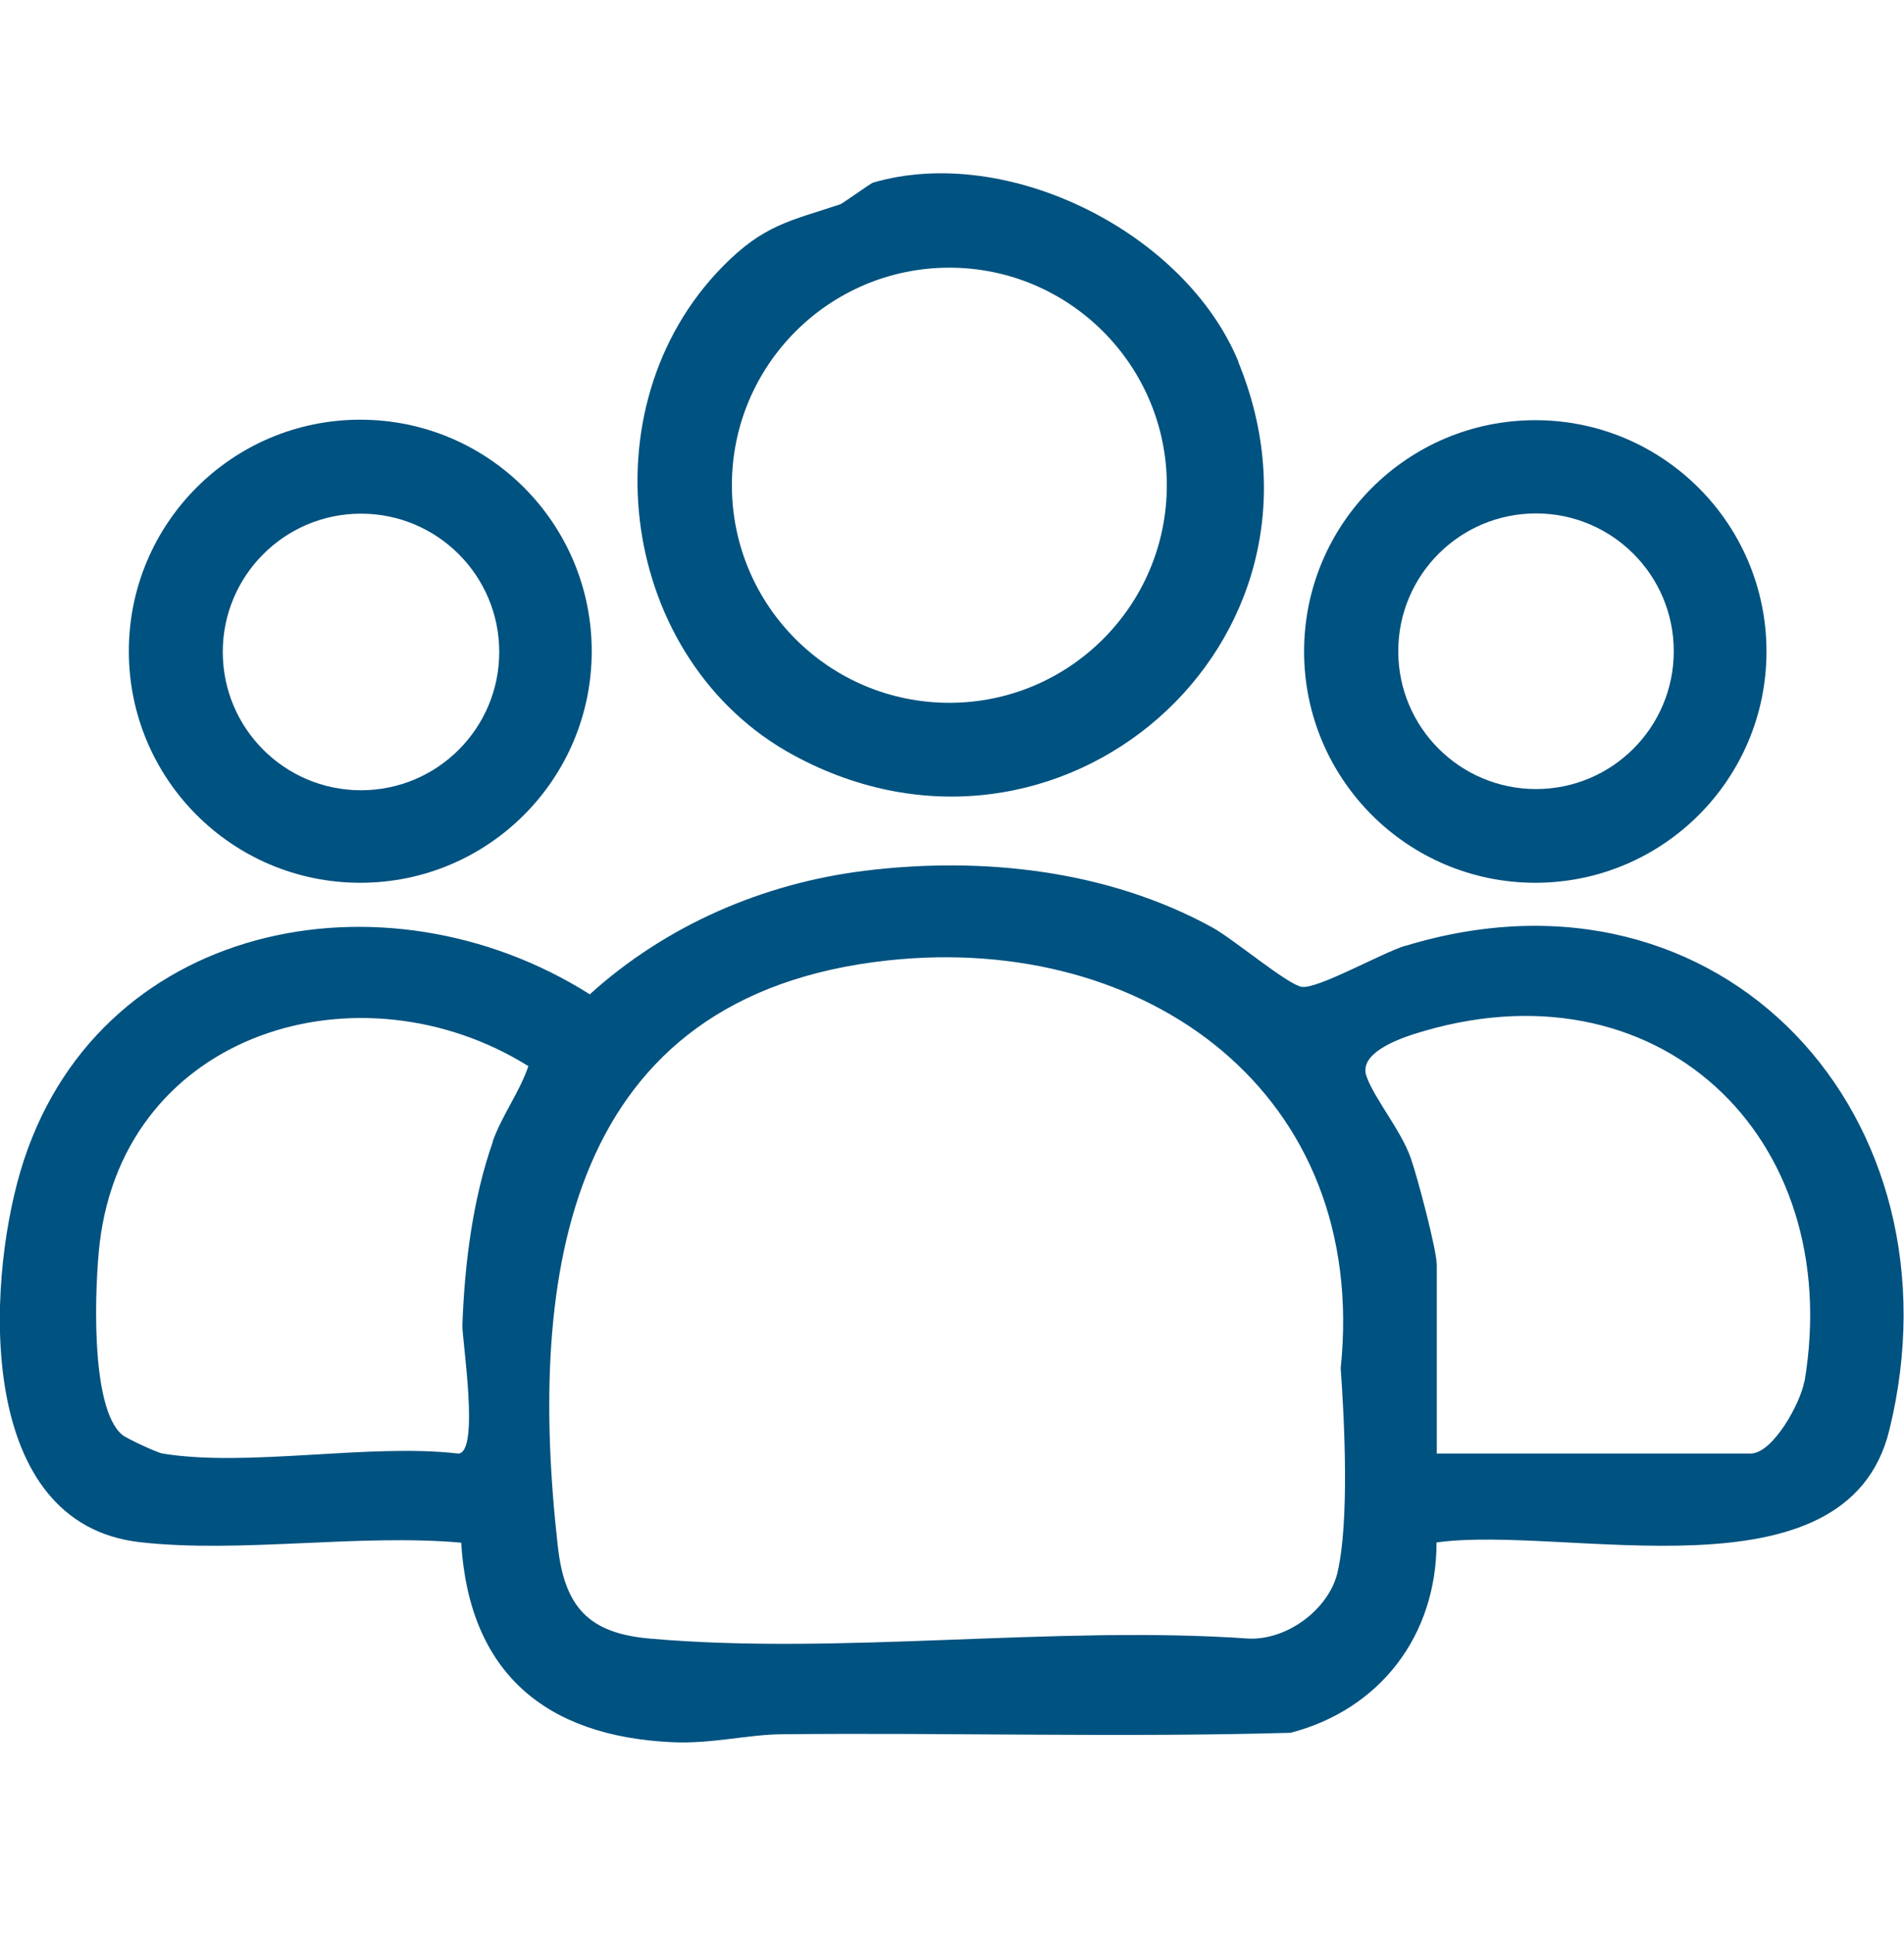
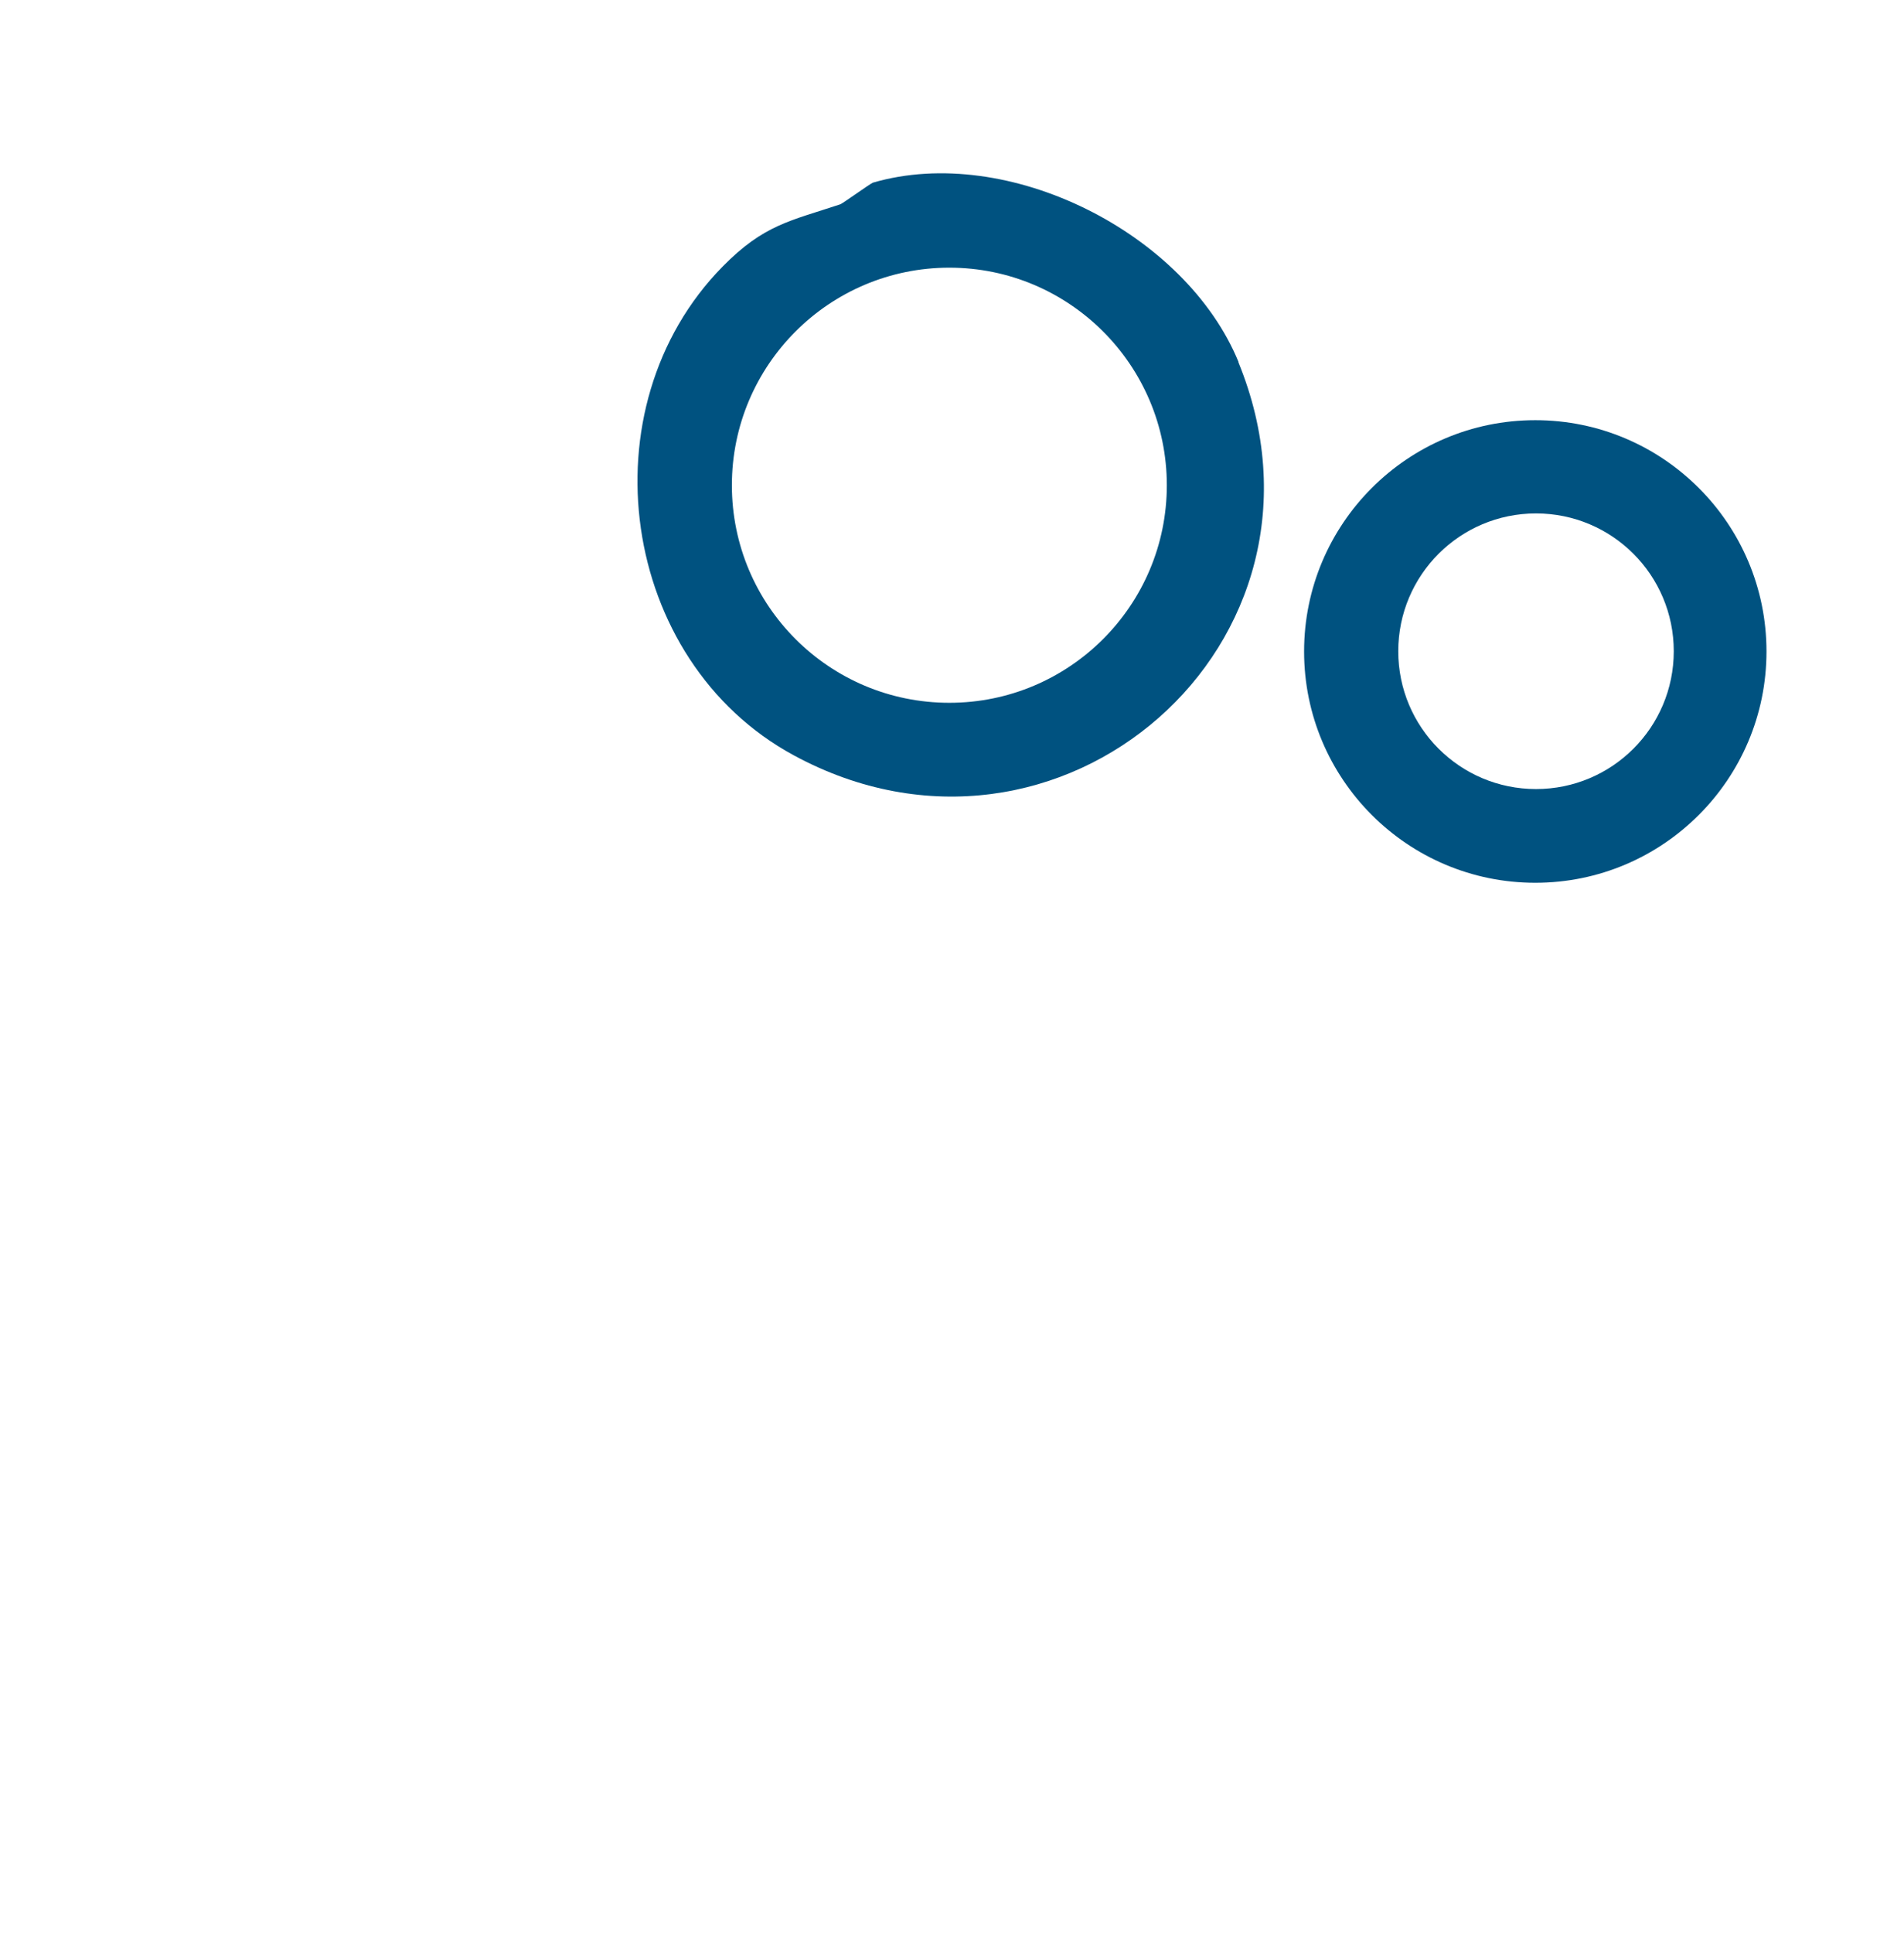
<svg xmlns="http://www.w3.org/2000/svg" id="Layer_1" data-name="Layer 1" viewBox="0 0 79.06 80.22">
  <defs>
    <style> .cls-1 { fill: #005280; } </style>
  </defs>
-   <path class="cls-1" d="M58.36,39.25c-1,.31-3.65,1.81-4.31,1.71-.58-.09-2.83-1.98-3.7-2.46-4.35-2.39-9.56-2.96-14.43-2.36-4.24.52-8.27,2.27-11.43,5.13-8.52-5.39-20.57-3.03-23.64,7.34-1.43,4.85-1.82,14.64,4.97,15.4,4.15.47,9.09-.36,13.33.02.33,5.38,3.48,8.03,8.74,8.28,1.67.08,3.14-.32,4.6-.33,7.03-.07,14.07.14,21.1-.06,3.72-.97,6.06-4.04,6.06-7.9,5.37-.75,17.02,2.6,18.8-4.66,3.19-12.97-6.9-24.12-20.1-20.1ZM20.47,47.37c-.84,2.39-1.18,5.09-1.27,7.63-.02.59.74,5.33-.18,5.33-3.71-.43-8.73.58-12.27,0-.21-.03-1.49-.62-1.68-.78-1.35-1.14-1.13-6.24-.93-7.96,1.06-8.82,10.83-11.68,17.8-7.34-.37,1.09-1.09,2.03-1.48,3.12ZM55.54,65.26c-.36,1.53-2.09,2.82-3.69,2.75-8.03-.56-16.95.7-24.87,0-2.53-.22-3.54-1.3-3.82-3.85-1.27-11.28.36-22.87,13.73-24.3,10.74-1.15,19.96,5.53,18.78,16.93.16,2.21.36,6.37-.13,8.46ZM74.92,57.34c-.15.88-1.3,2.99-2.23,2.99h-13.03v-7.82c0-.63-.81-3.68-1.08-4.44-.4-1.15-1.52-2.48-1.84-3.4-.33-.93,1.24-1.51,1.94-1.74,10.09-3.23,17.96,4.21,16.25,14.41Z" />
  <g>
    <path class="cls-1" d="M51.43,15.03c-2.2-5.37-9.58-9.08-15.18-7.45-.1.03-1.25.86-1.36.9-2.07.69-3.17.84-4.88,2.58-5.76,5.85-4.29,16.37,2.95,20.29,11.02,5.97,23.23-4.68,18.46-16.32ZM39.42,29.17c-4.99,0-9.03-4.04-9.03-9.03s4.05-9.03,9.03-9.03,9.03,4.05,9.03,9.03-4.04,9.03-9.03,9.03Z" />
    <path class="cls-1" d="M63.75,17.44c-5.3,0-9.6,4.3-9.6,9.6s4.3,9.6,9.6,9.6,9.6-4.3,9.6-9.6-4.3-9.6-9.6-9.6ZM63.78,32.75c-3.16,0-5.72-2.56-5.72-5.72s2.56-5.72,5.72-5.72,5.72,2.56,5.72,5.72-2.56,5.72-5.72,5.72Z" />
-     <path class="cls-1" d="M14.96,17.42c-5.31,0-9.61,4.3-9.61,9.61s4.3,9.61,9.61,9.61,9.61-4.3,9.61-9.61-4.3-9.61-9.61-9.61ZM14.99,32.8c-3.17,0-5.74-2.57-5.74-5.74s2.57-5.74,5.74-5.74,5.74,2.57,5.74,5.74-2.57,5.74-5.74,5.74Z" />
  </g>
</svg>